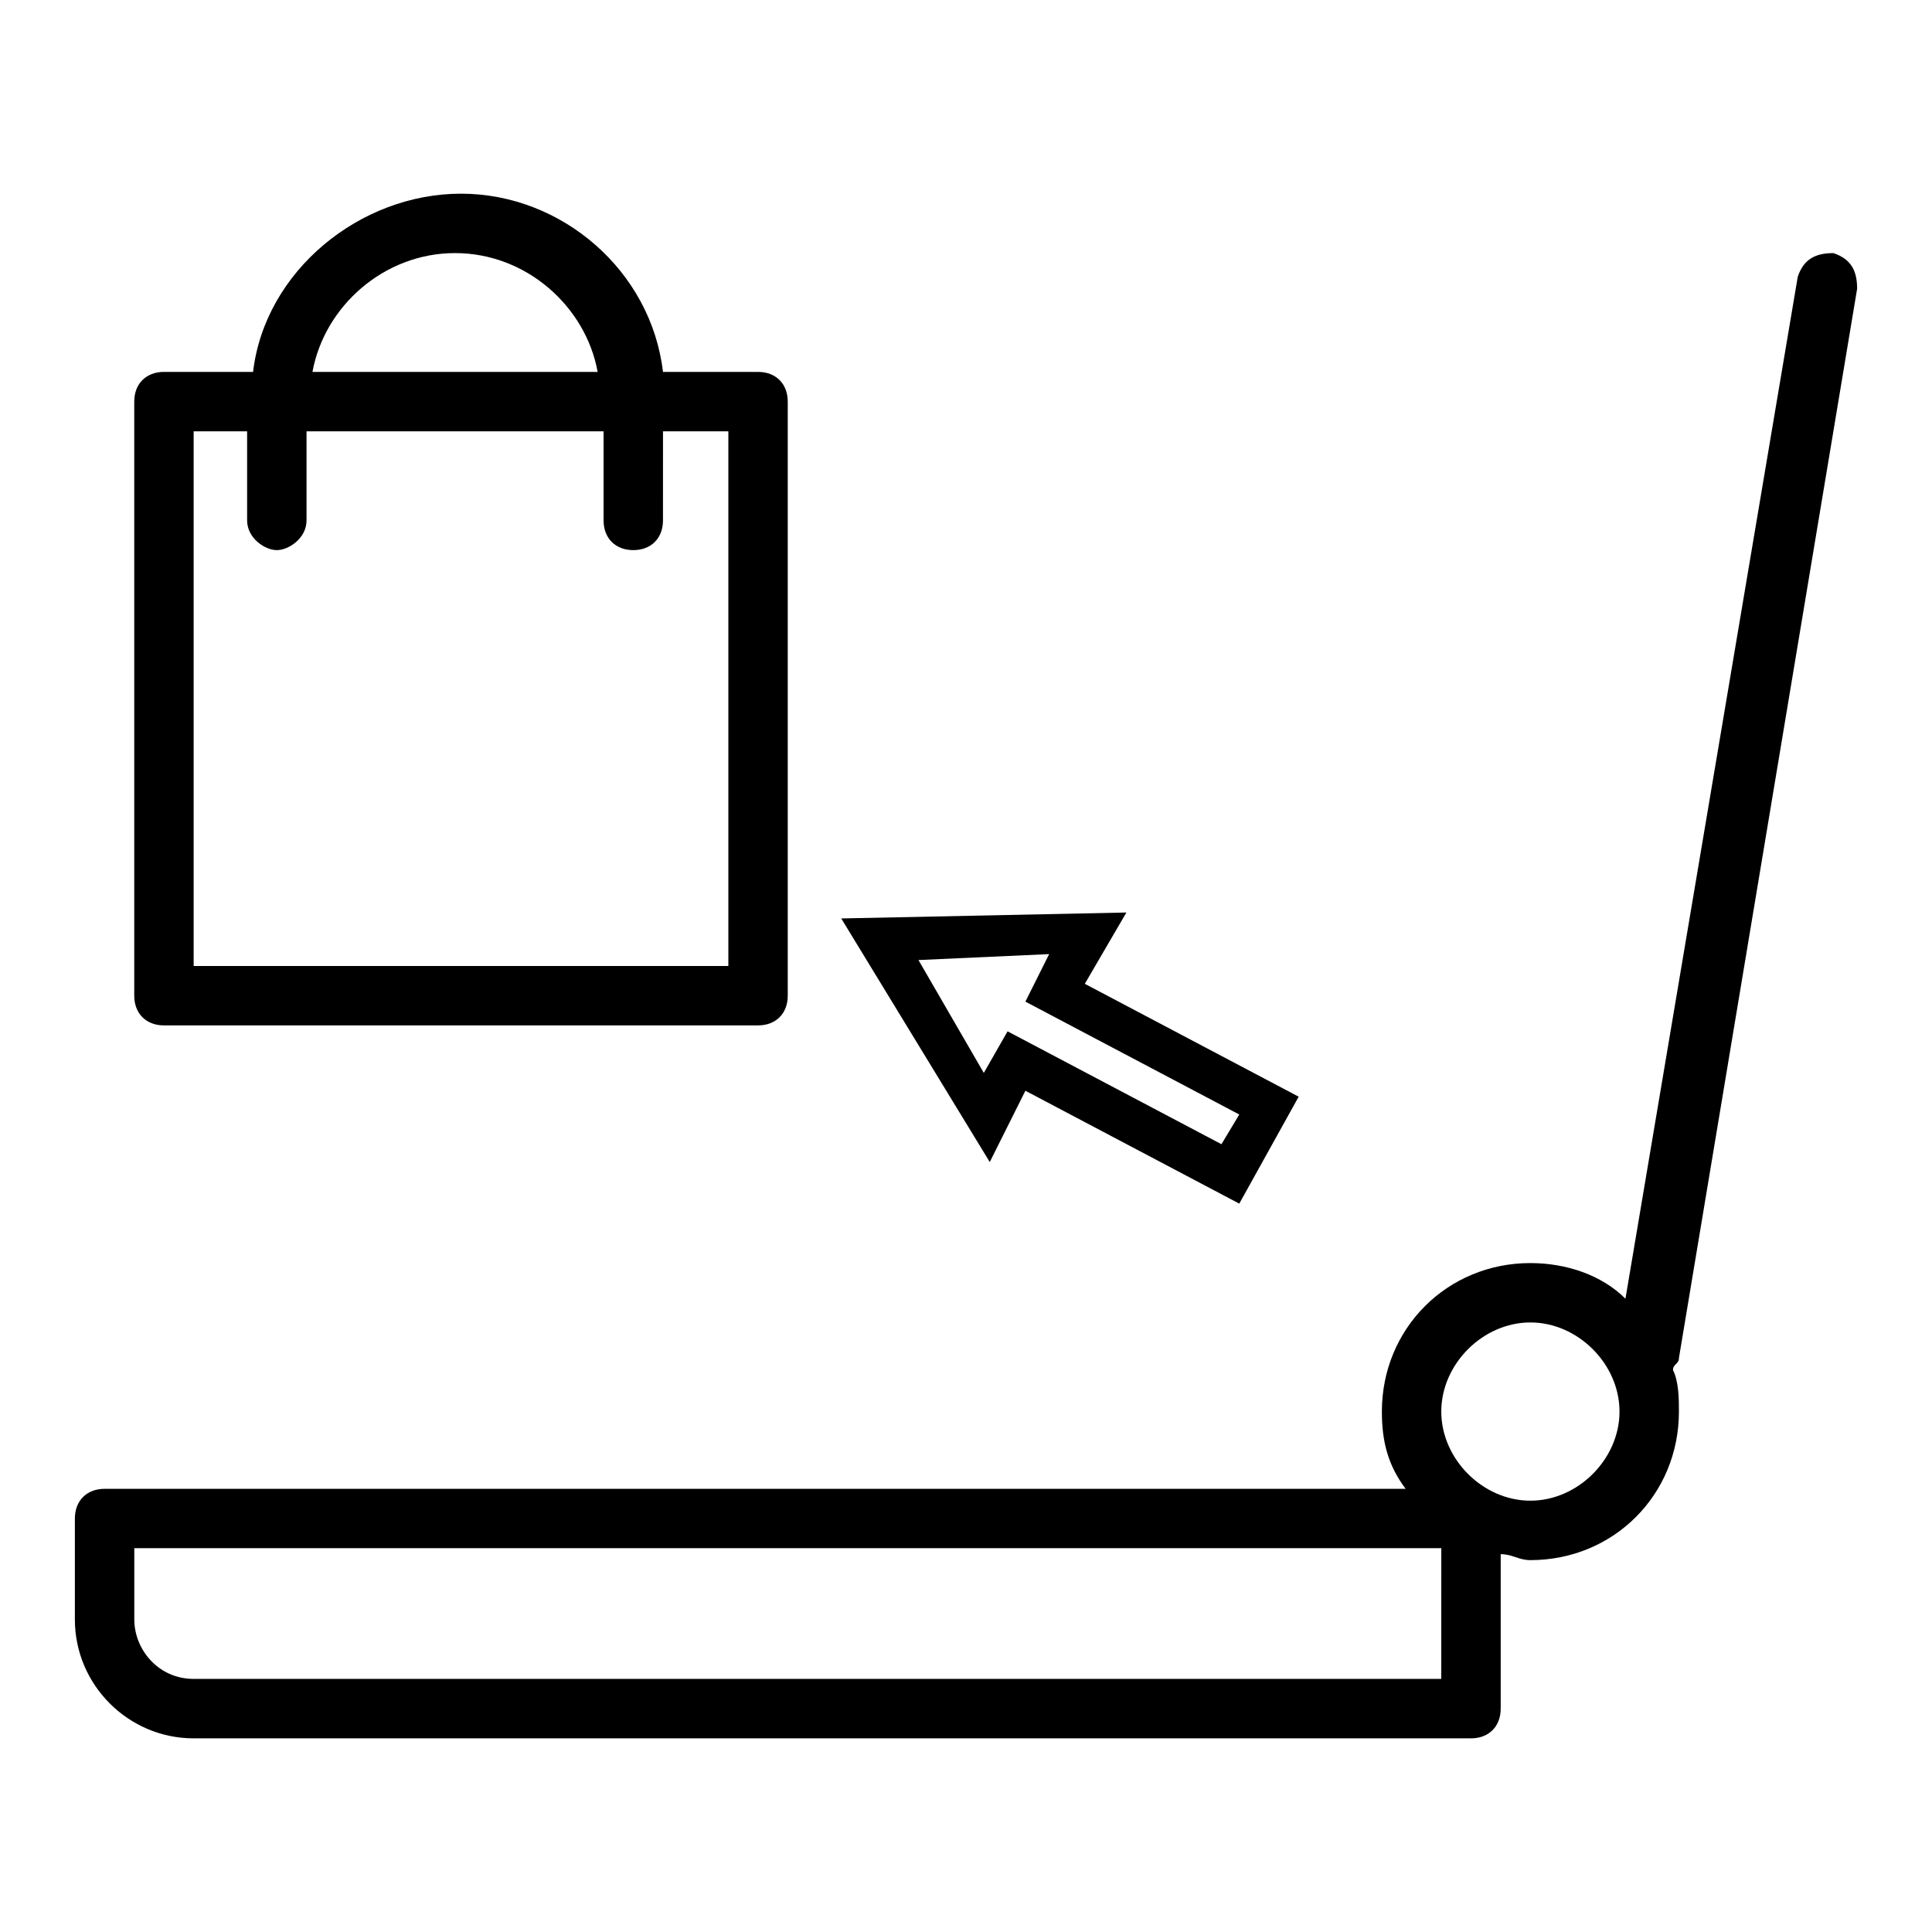
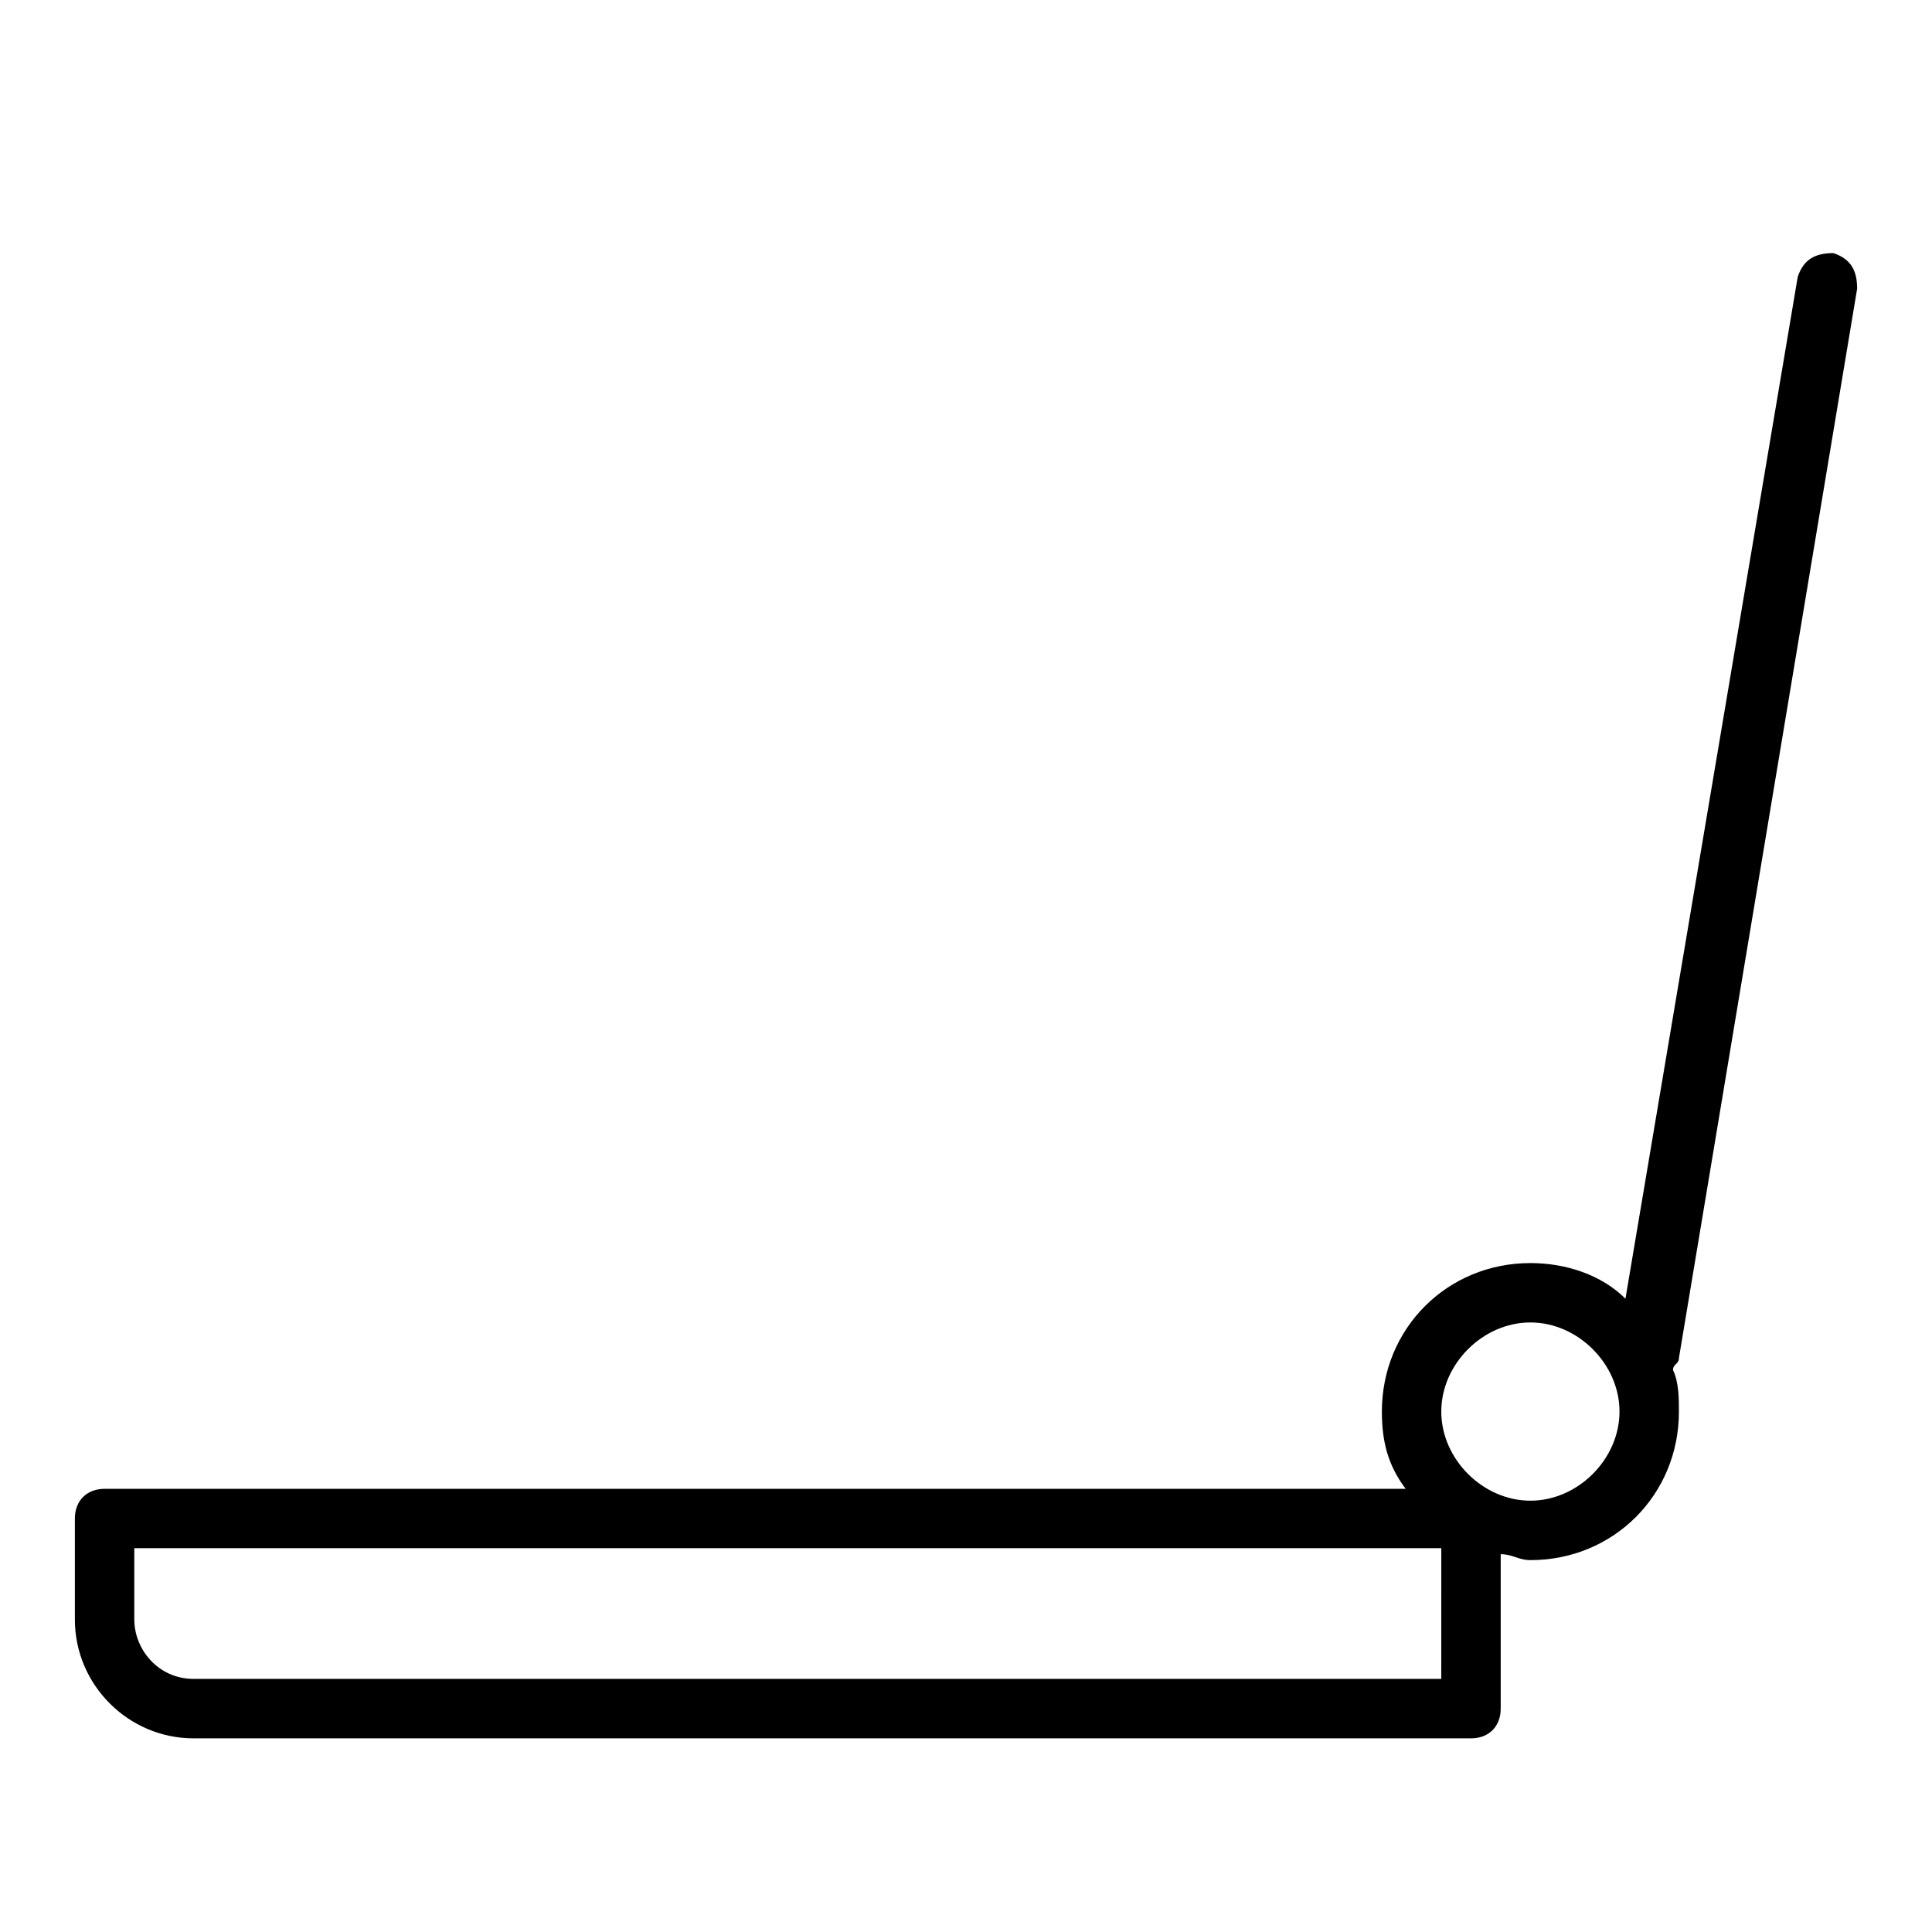
<svg xmlns="http://www.w3.org/2000/svg" fill="#000000" width="800px" height="800px" version="1.1" viewBox="144 144 512 512">
  <g>
    <path d="m588.93 503.91 47.23-283.39c0-4.723-1.574-7.871-6.297-9.445-4.723 0-7.871 1.574-9.445 6.297l-45.656 270.8c-6.297-6.297-15.742-9.445-25.191-9.445-22.043 0-39.359 17.32-39.359 39.359 0 7.871 1.574 14.168 6.297 20.469h-344.79c-4.723 0-7.875 3.148-7.875 7.871v26.766c0 17.32 14.168 31.488 31.488 31.488h338.5c4.723 0 7.871-3.148 7.871-7.871v-40.934c3.148 0 4.723 1.574 7.871 1.574 22.043 0 39.359-17.32 39.359-39.359 0-3.148 0-7.871-1.574-11.02 0.004-1.578 1.578-1.578 1.578-3.152zm-62.977 85.016h-330.62c-9.445 0-15.742-7.871-15.742-15.742v-18.895h346.37zm23.617-47.23c-12.594 0-23.617-11.02-23.617-23.617 0-12.594 11.02-23.617 23.617-23.617 12.594 0 23.617 11.02 23.617 23.617s-11.02 23.617-23.617 23.617z" />
-     <path d="m187.45 415.74h157.44c4.723 0 7.871-3.148 7.871-7.871v-157.44c0-4.723-3.148-7.871-7.871-7.871h-25.191c-3.148-26.766-26.766-47.23-53.531-47.23-26.762-0.004-51.953 20.465-55.102 47.23h-23.617c-4.723 0-7.871 3.148-7.871 7.871v157.44c0 4.723 3.148 7.871 7.871 7.871zm77.148-204.67c18.895 0 34.637 14.168 37.785 31.488h-75.574c3.148-17.32 18.895-31.488 37.789-31.488zm-69.277 47.23h14.168v23.617c0.004 4.723 4.727 7.871 7.875 7.871 3.148 0 7.871-3.148 7.871-7.871v-23.617h78.719v23.617c0 4.723 3.148 7.871 7.871 7.871s7.871-3.148 7.871-7.871l0.004-23.617h17.32v141.7l-141.7 0.004z" />
-     <path d="m415.74 433.06 56.68 29.914 15.742-28.34-56.676-29.914 11.02-18.895-75.57 1.574 39.359 64.551zm-28.34-34.637 34.637-1.574-6.297 12.594 56.68 29.914-4.723 7.871-56.68-29.914-6.297 11.02z" />
  </g>
</svg>